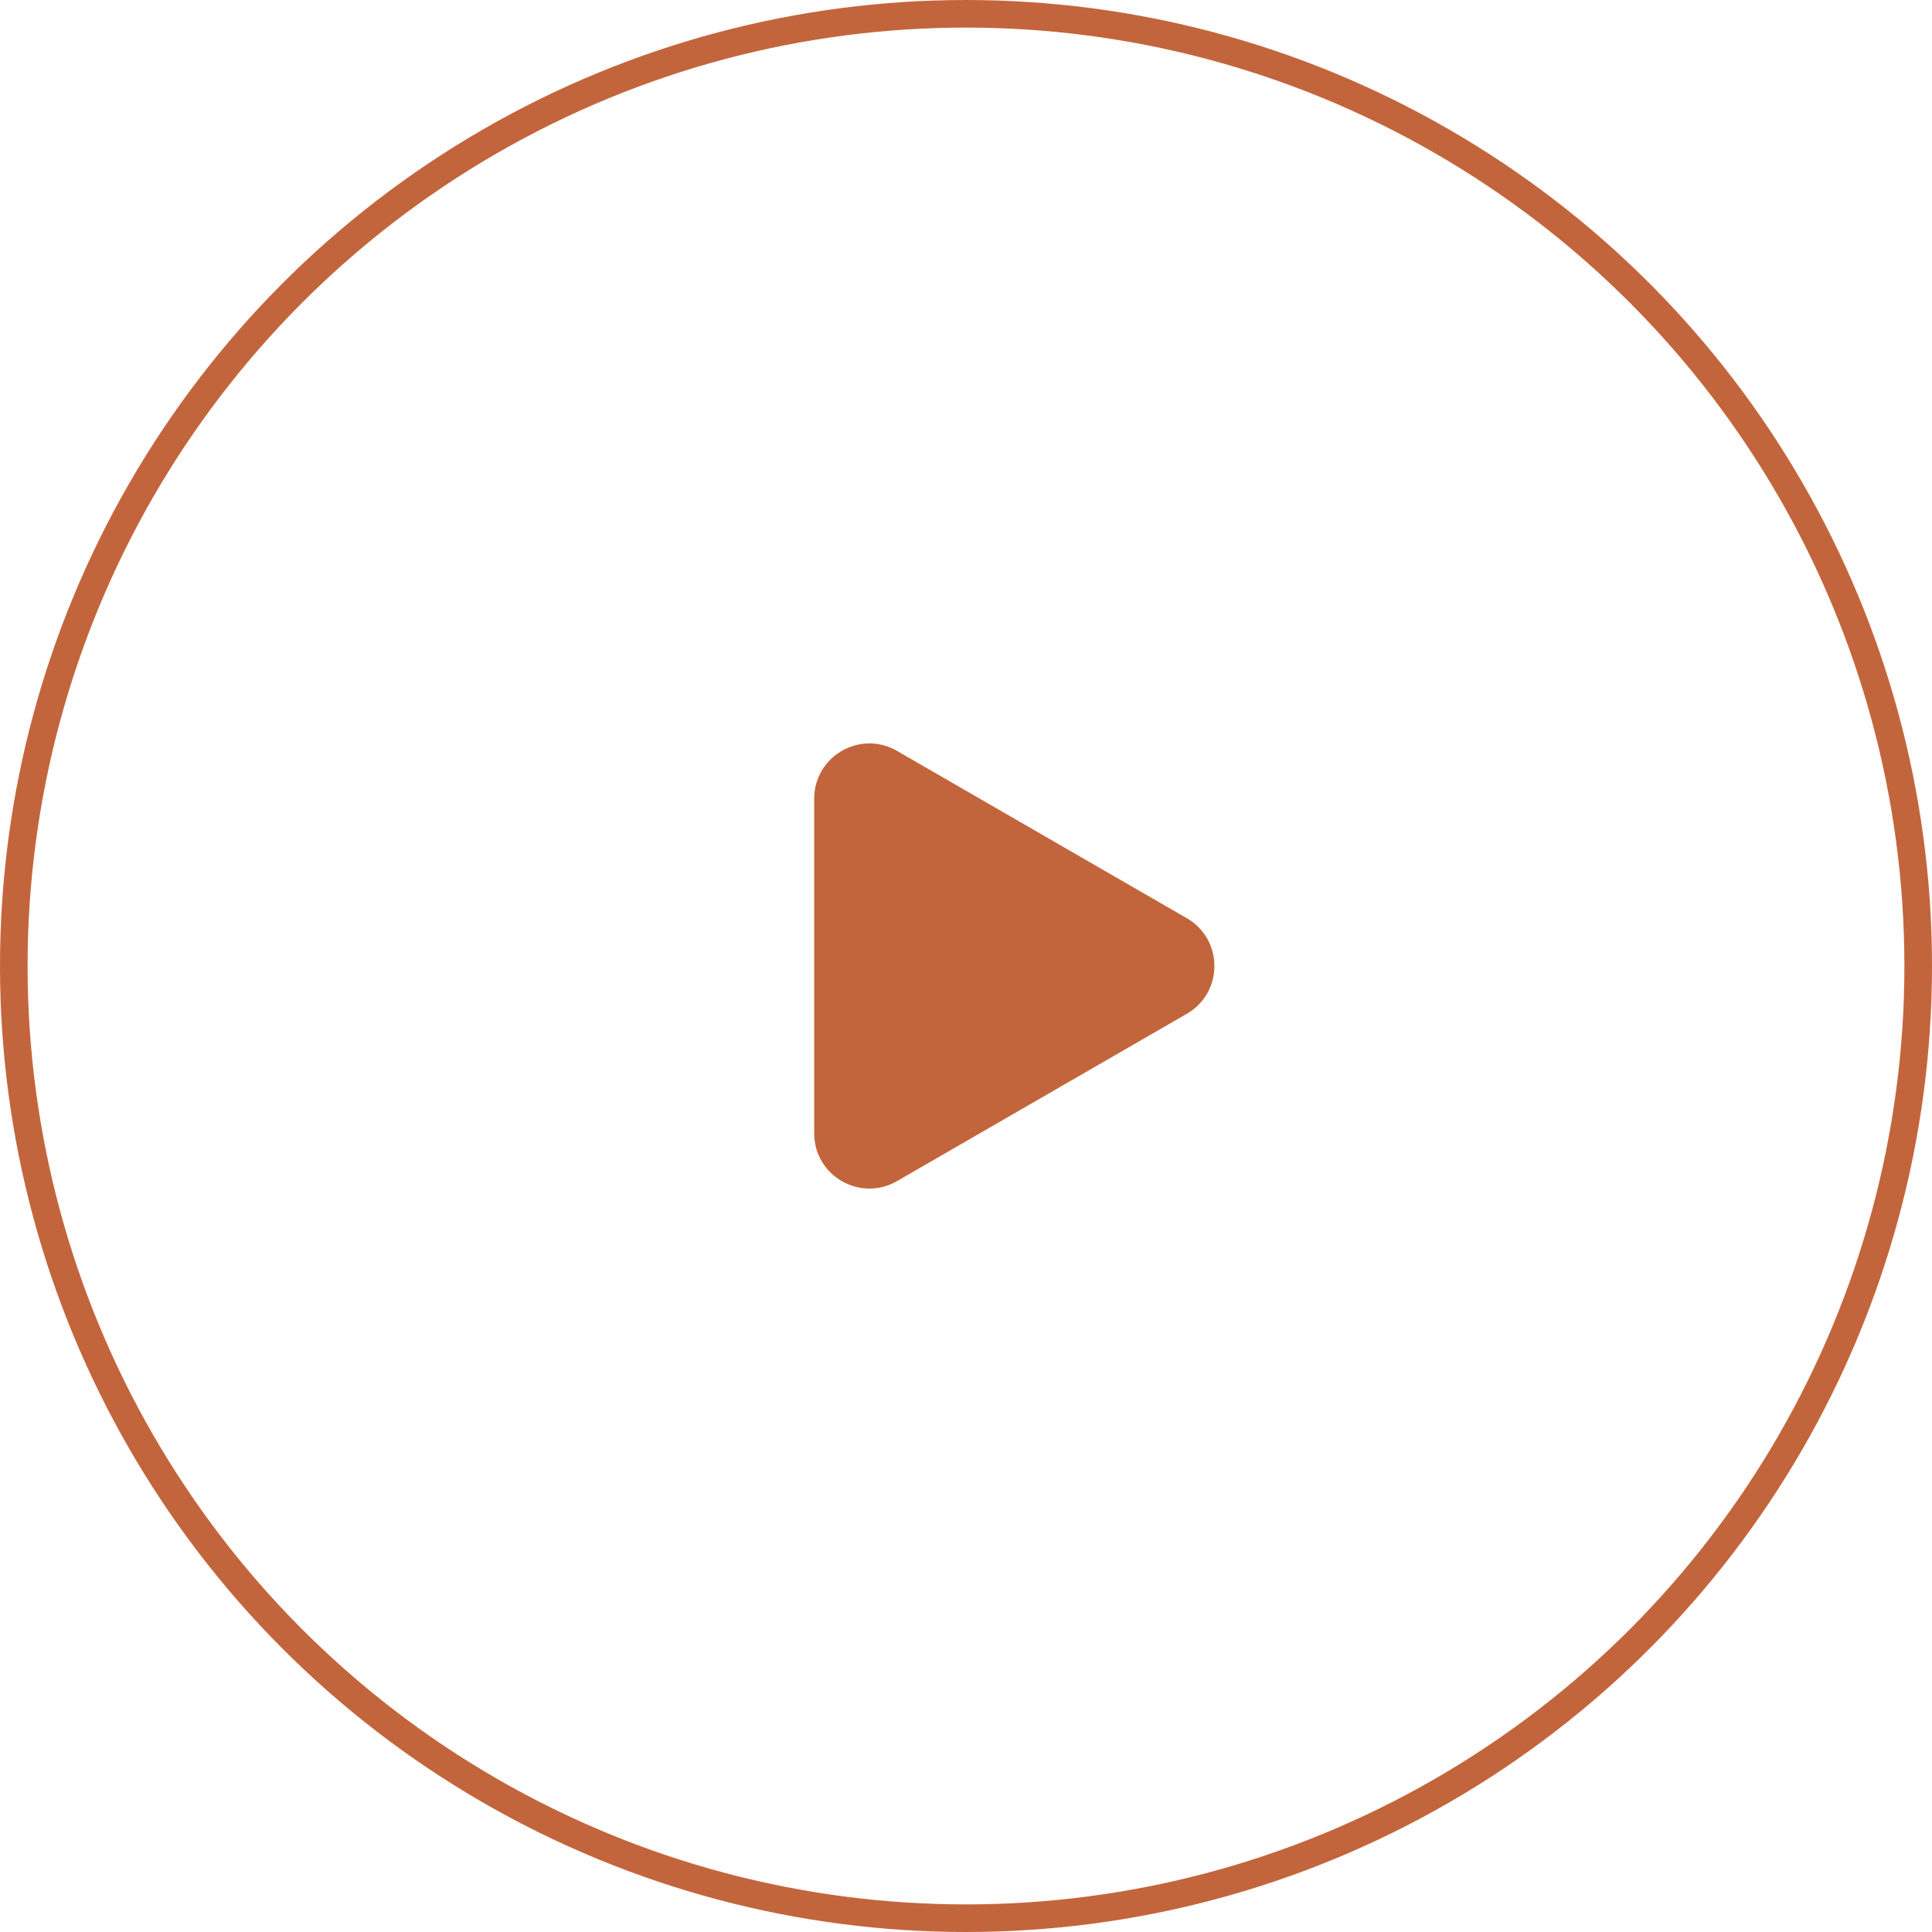
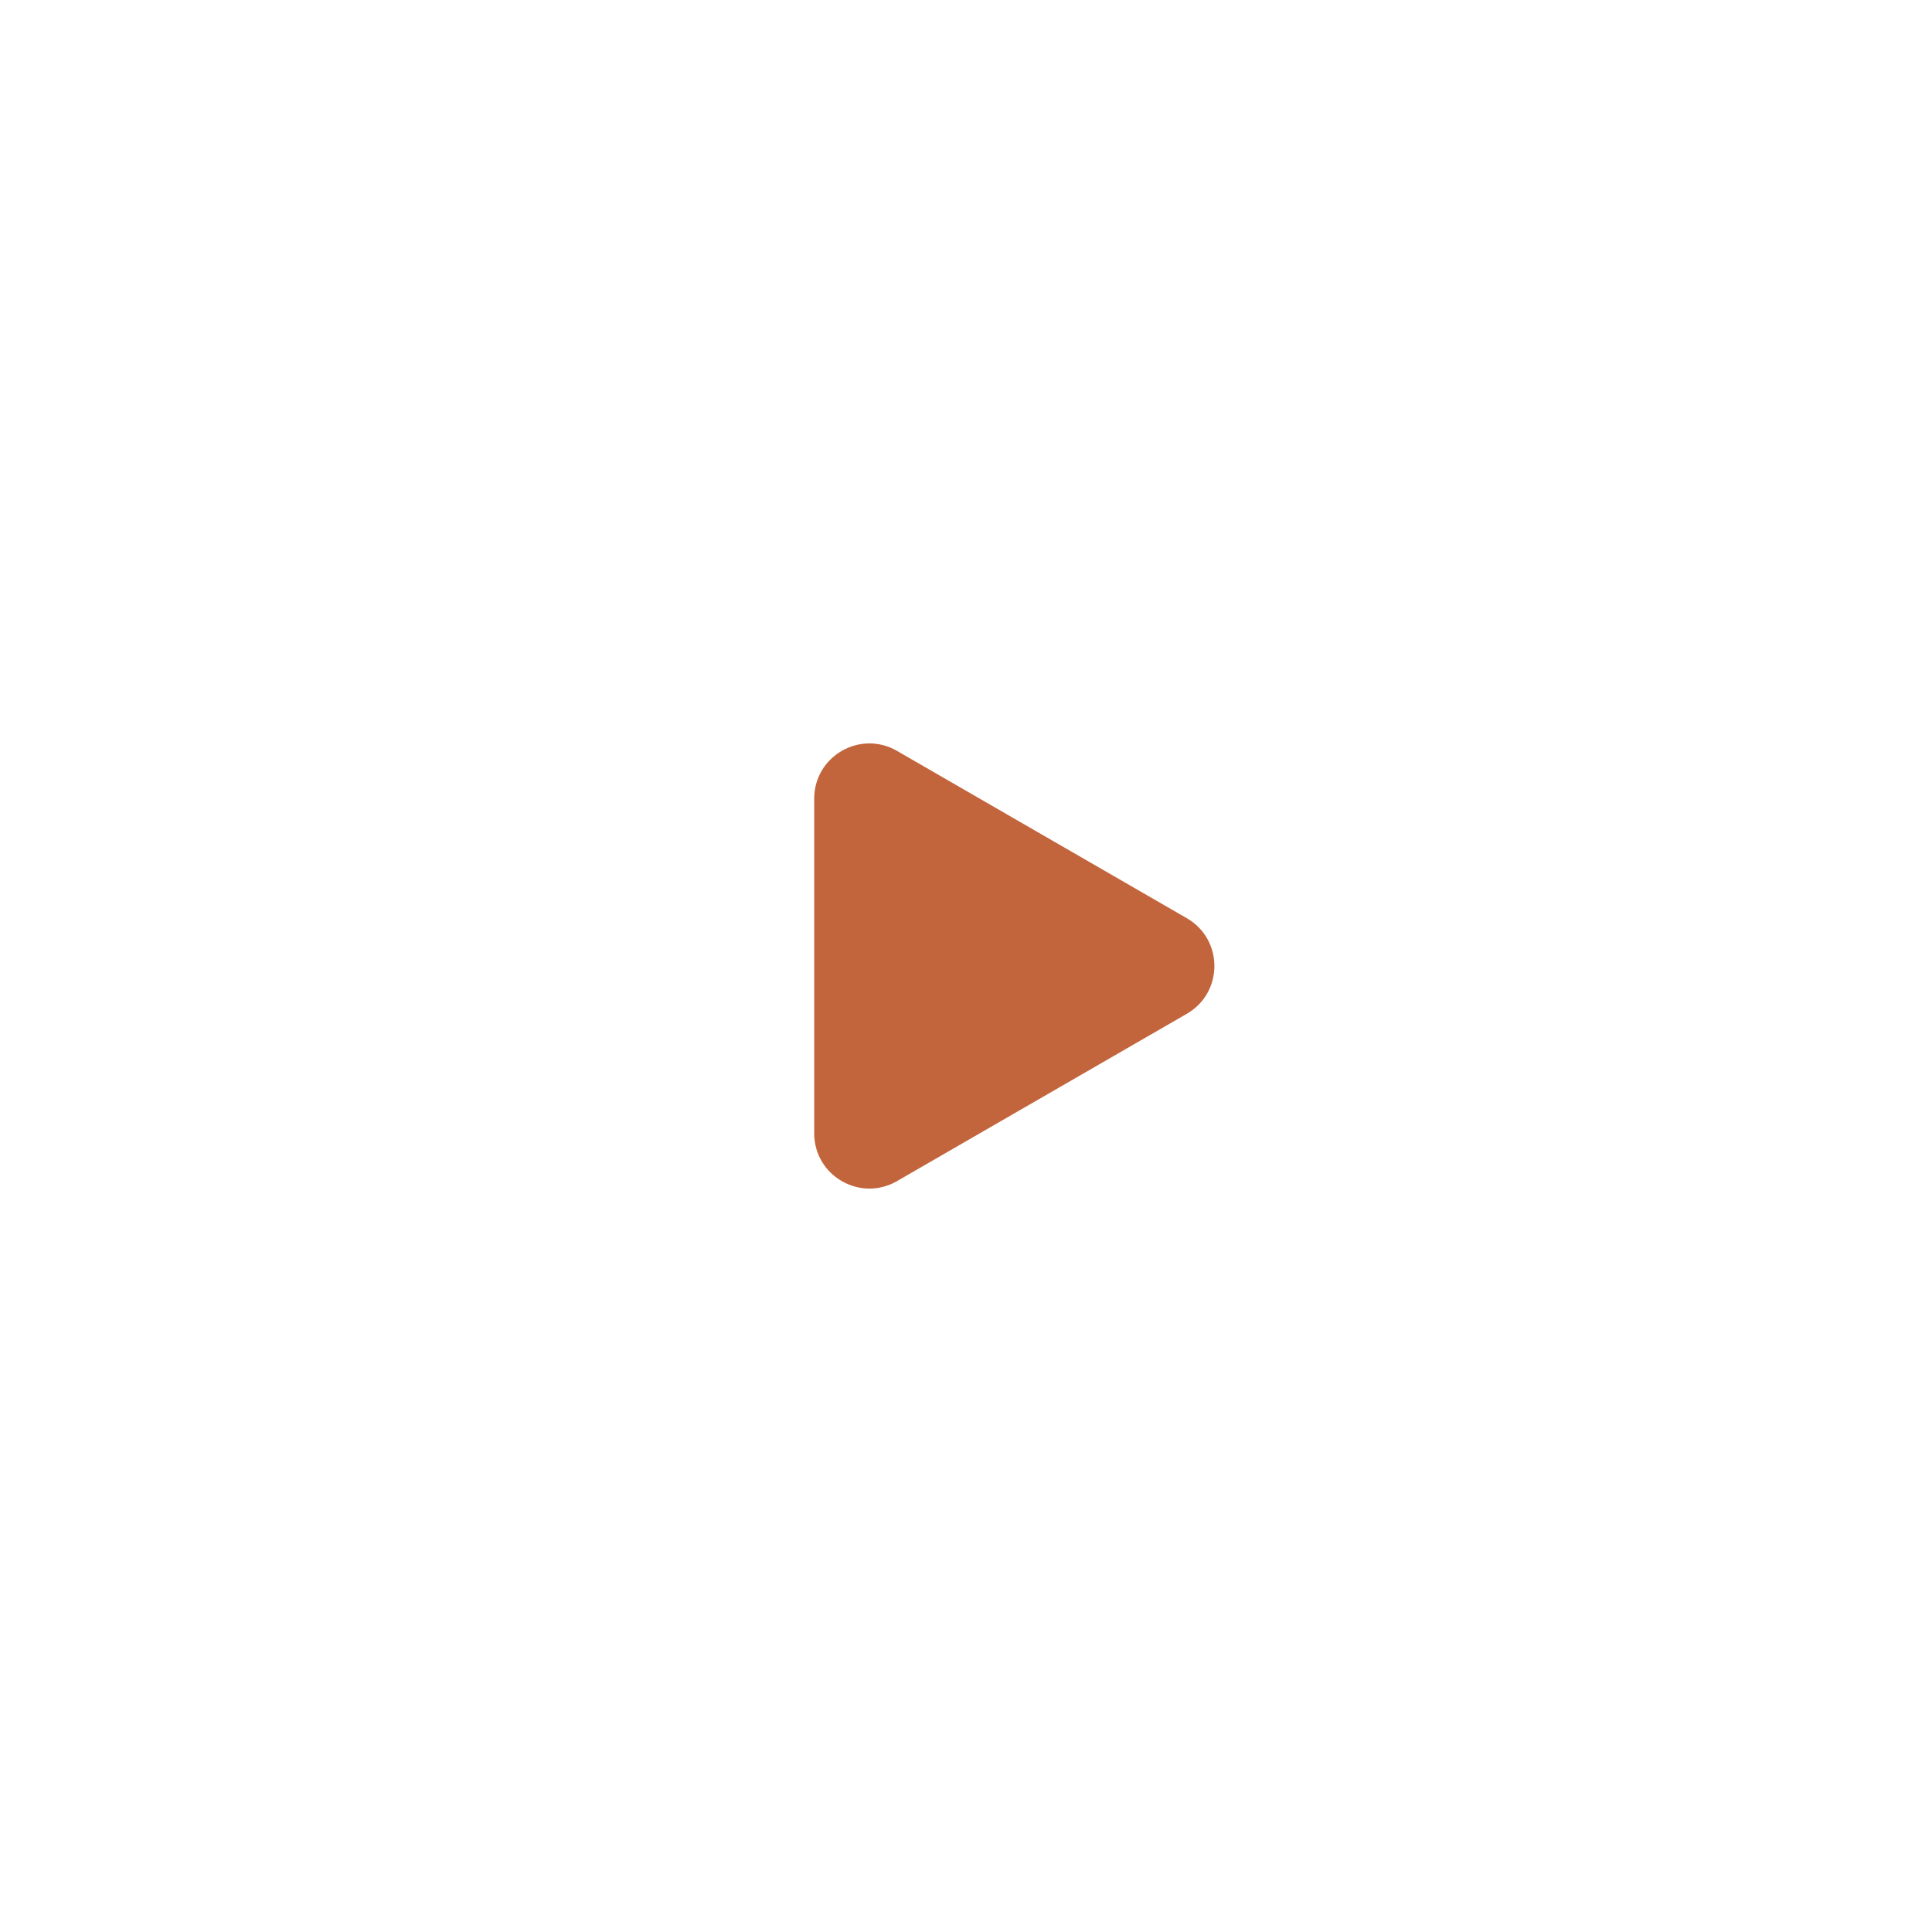
<svg xmlns="http://www.w3.org/2000/svg" width="70" height="70" viewBox="0 0 70 70" fill="none">
  <path d="M43 33.268C44.333 34.038 44.333 35.962 43 36.732L32.5 42.794C31.167 43.564 29.5 42.602 29.5 41.062L29.5 28.938C29.5 27.398 31.167 26.436 32.5 27.206L43 33.268Z" fill="#C3653C" />
-   <circle cx="35" cy="35" r="34.5" stroke="#C3653C" />
</svg>